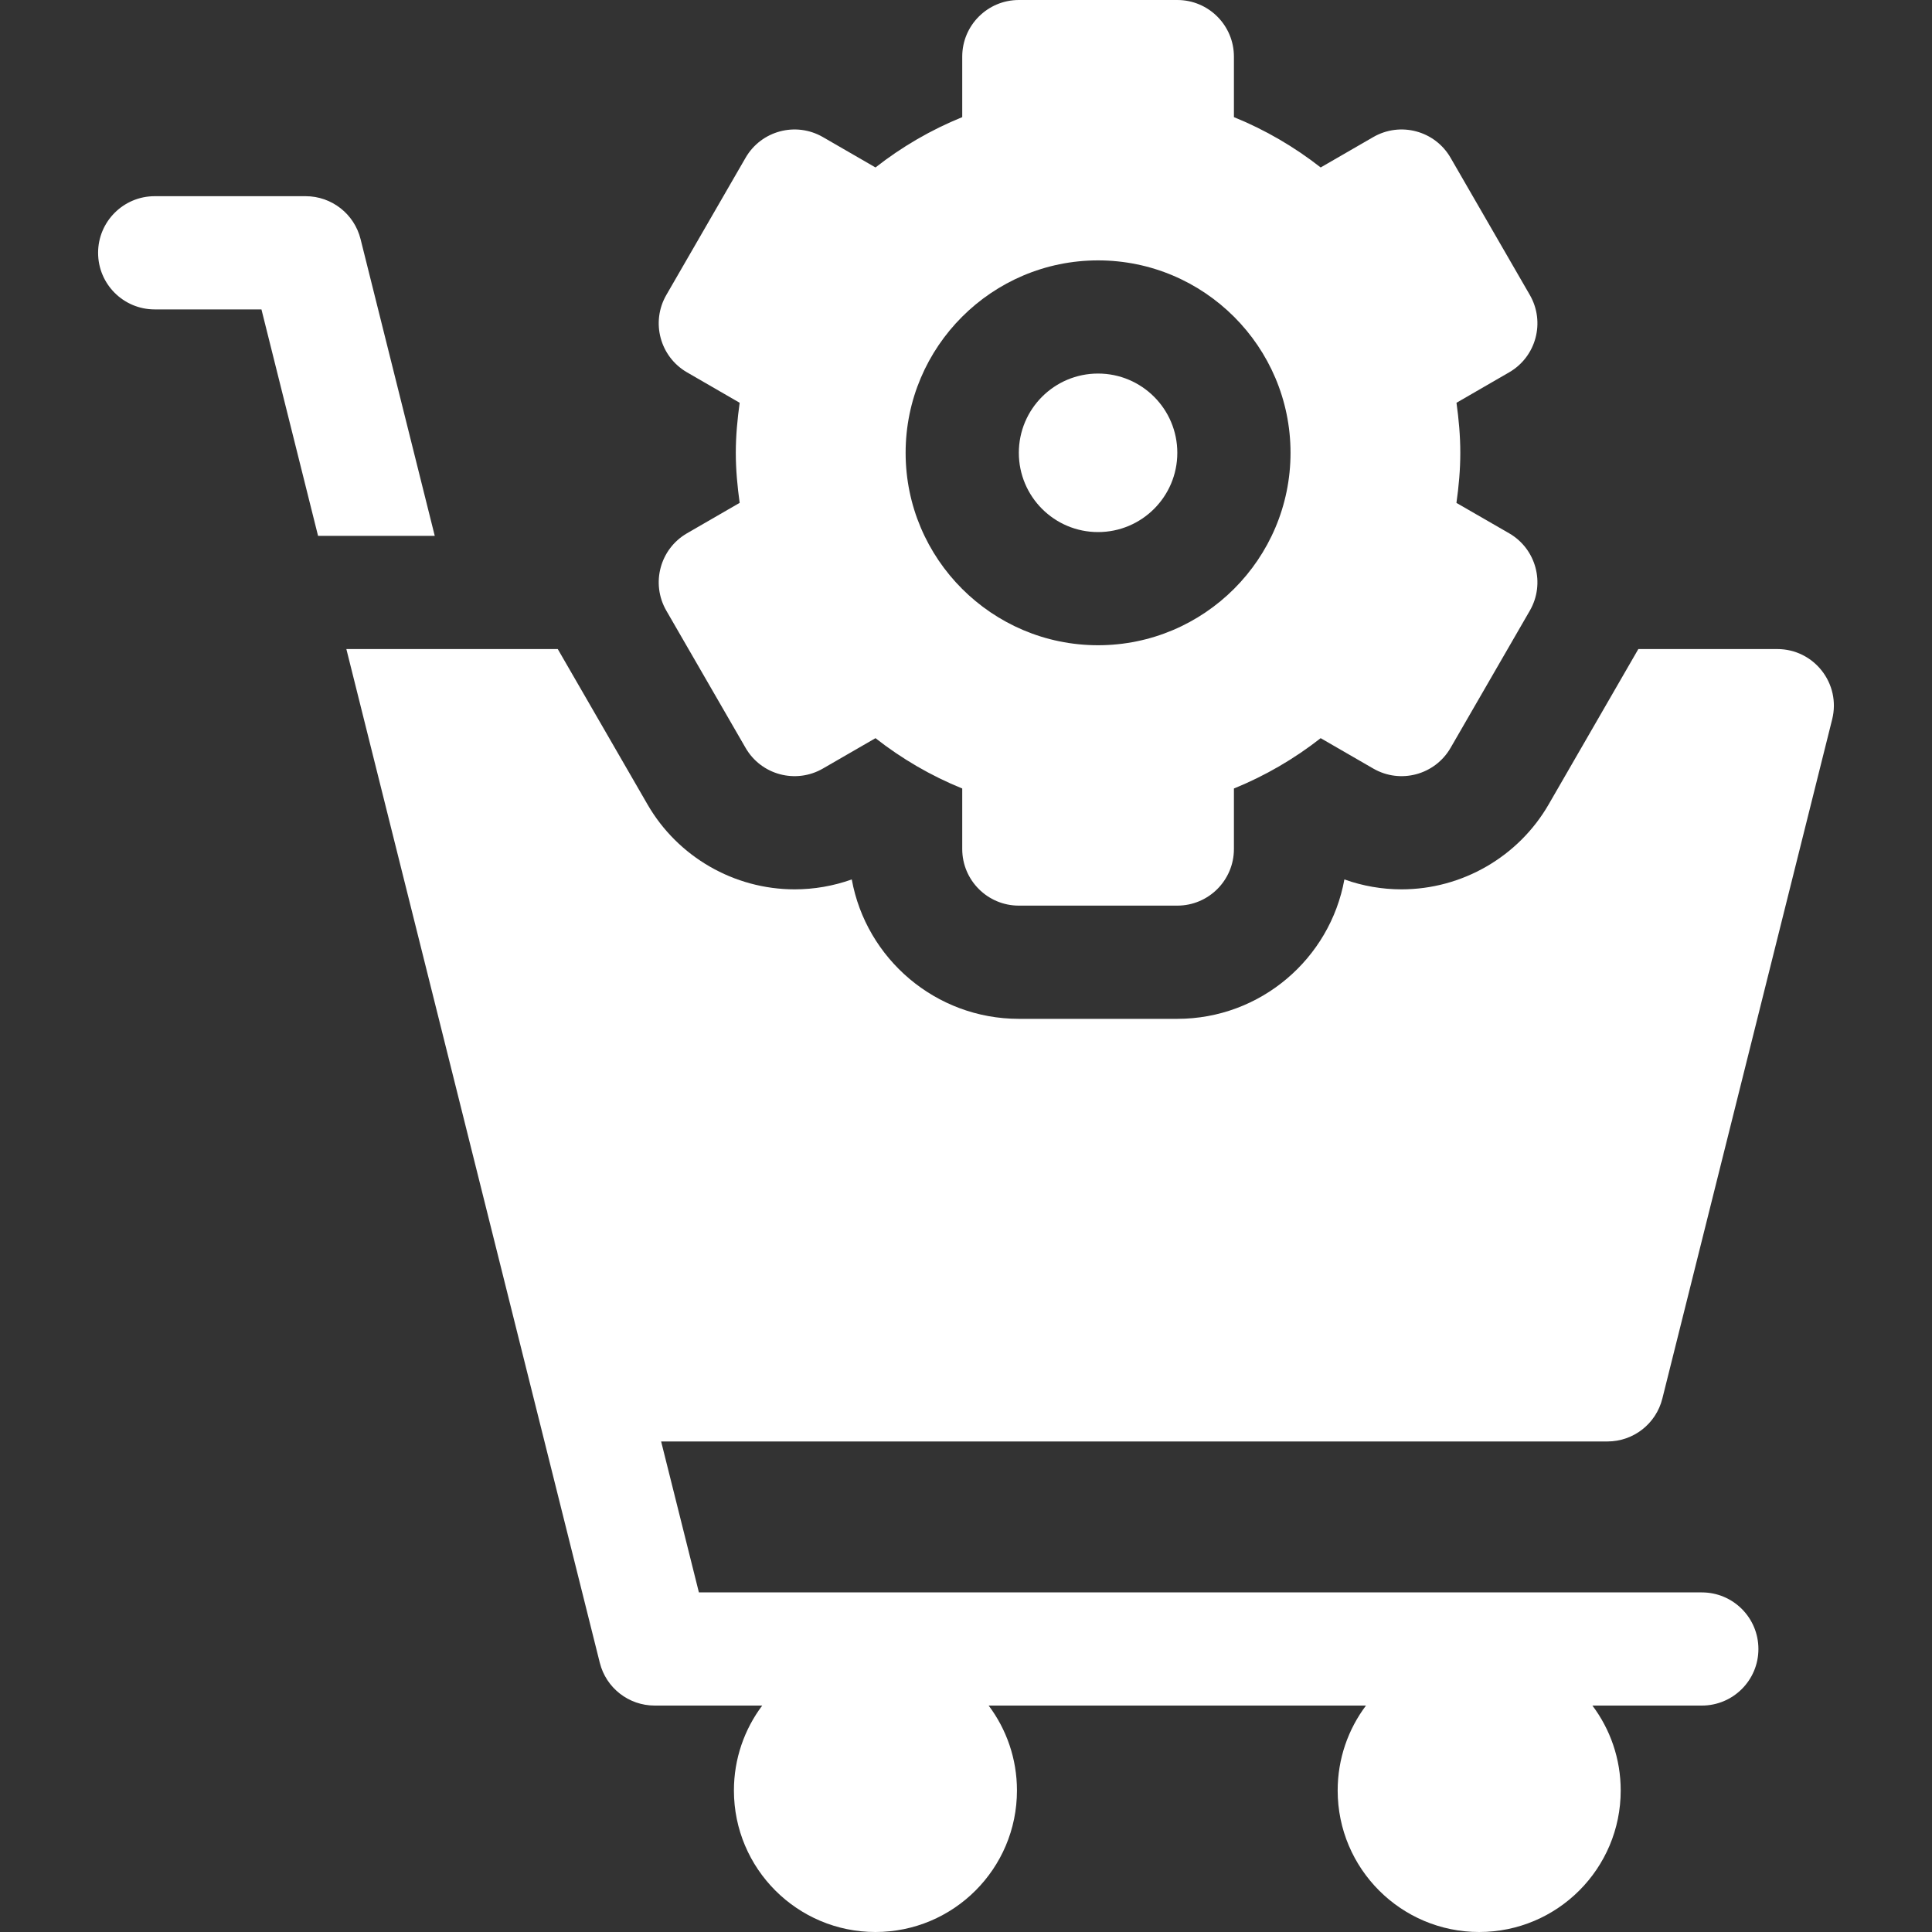
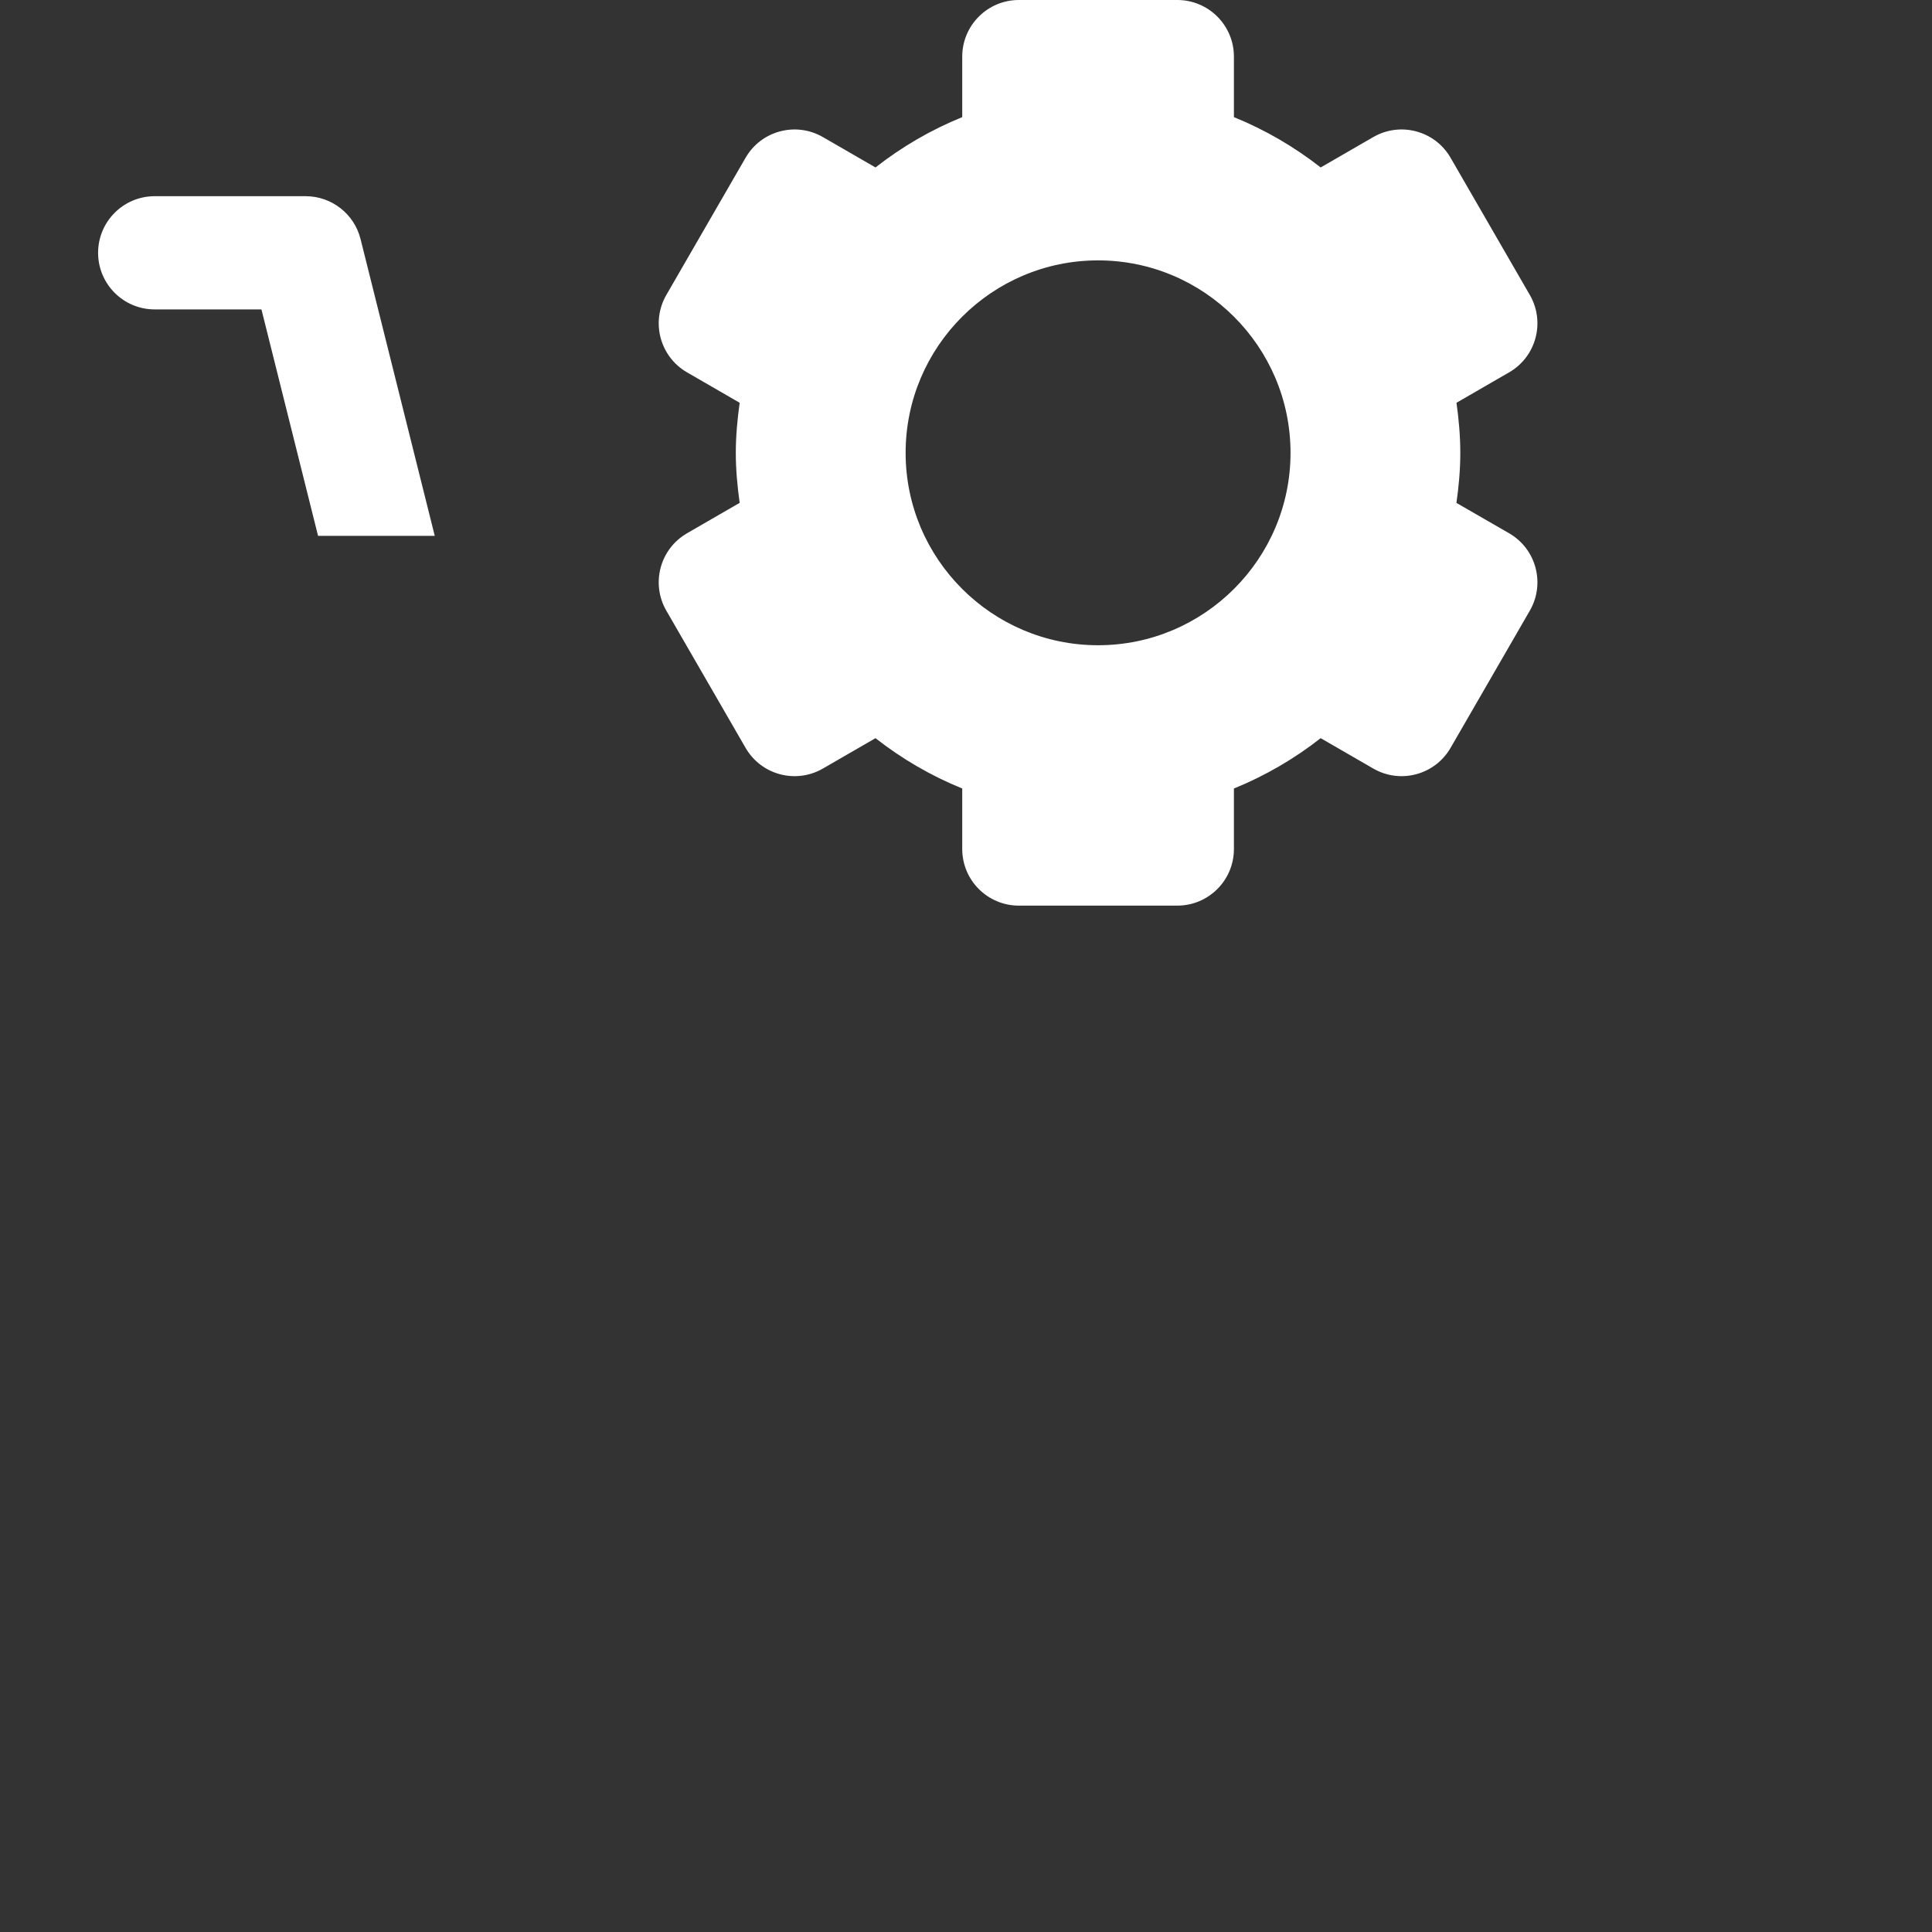
<svg xmlns="http://www.w3.org/2000/svg" width="40" height="40" viewBox="0 0 40 40" fill="none">
  <rect x="0" y="0" width="40" height="40" fill="#333333" stroke="none" />
  <path d="M13.795 12.642L15.436 15.483C15.759 16.044 16.476 16.236 17.037 15.912L18.126 15.283C18.67 15.709 19.272 16.061 19.922 16.325V17.578C19.922 18.225 20.447 18.75 21.094 18.75H24.375C25.022 18.75 25.547 18.225 25.547 17.578V16.325C26.197 16.061 26.799 15.709 27.343 15.283L28.432 15.912C28.993 16.236 29.709 16.044 30.033 15.483L31.674 12.642C31.997 12.081 31.805 11.364 31.245 11.041L30.154 10.412C30.202 10.072 30.234 9.728 30.234 9.375C30.234 9.022 30.202 8.678 30.155 8.339L31.245 7.709C31.805 7.386 31.997 6.669 31.674 6.108L30.033 3.267C29.71 2.706 28.993 2.514 28.432 2.838L27.343 3.467C26.799 3.041 26.197 2.689 25.547 2.425V1.172C25.547 0.525 25.022 0 24.375 0H21.094C20.447 0 19.922 0.525 19.922 1.172V2.425C19.272 2.689 18.67 3.041 18.126 3.467L17.037 2.838C16.476 2.514 15.759 2.706 15.436 3.267L13.795 6.108C13.472 6.669 13.664 7.385 14.224 7.709L15.314 8.339C15.267 8.678 15.234 9.022 15.234 9.375C15.234 9.728 15.267 10.072 15.314 10.411L14.224 11.041C13.664 11.364 13.472 12.081 13.795 12.642ZM22.734 5.391C24.931 5.391 26.719 7.178 26.719 9.375C26.719 11.572 24.931 13.359 22.734 13.359C20.538 13.359 18.75 11.572 18.75 9.375C18.75 7.178 20.538 5.391 22.734 5.391Z" fill="white" />
-   <path d="M22.734 11.016C23.64 11.016 24.375 10.281 24.375 9.375C24.375 8.469 23.64 7.734 22.734 7.734C21.828 7.734 21.094 8.469 21.094 9.375C21.094 10.281 21.828 11.016 22.734 11.016Z" fill="white" />
  <path d="M7.465 4.95C7.335 4.429 6.866 4.062 6.328 4.062H3.203C2.556 4.062 2.031 4.587 2.031 5.234C2.031 5.882 2.556 6.406 3.203 6.406H5.413L6.585 11.094H9.001L7.465 4.95Z" fill="white" />
-   <path d="M34.417 28.956L37.933 14.894C38.118 14.154 37.559 13.438 36.796 13.438H33.92L32.063 16.655C31.437 17.739 30.27 18.413 29.017 18.413C29.017 18.413 29.017 18.413 29.017 18.413C28.613 18.413 28.213 18.343 27.834 18.208C27.537 19.847 26.099 21.094 24.375 21.094H21.094C19.37 21.094 17.932 19.847 17.635 18.208C17.256 18.343 16.855 18.413 16.452 18.413C15.199 18.413 14.032 17.74 13.406 16.655L11.548 13.438H7.171L12.418 34.425C12.548 34.947 13.017 35.312 13.555 35.312H15.781C15.413 35.802 15.195 36.411 15.195 37.07C15.195 38.688 16.507 40 18.125 40C19.743 40 21.055 38.688 21.055 37.07C21.055 36.411 20.837 35.802 20.469 35.312H28.281C27.913 35.802 27.695 36.411 27.695 37.07C27.695 38.688 29.007 40 30.625 40C32.243 40 33.555 38.688 33.555 37.07C33.555 36.411 33.337 35.802 32.969 35.312H35.234C35.882 35.312 36.406 34.788 36.406 34.141C36.406 33.493 35.882 32.969 35.234 32.969H14.47L13.688 29.844H33.281C33.818 29.844 34.287 29.478 34.417 28.956Z" fill="white" />
</svg>